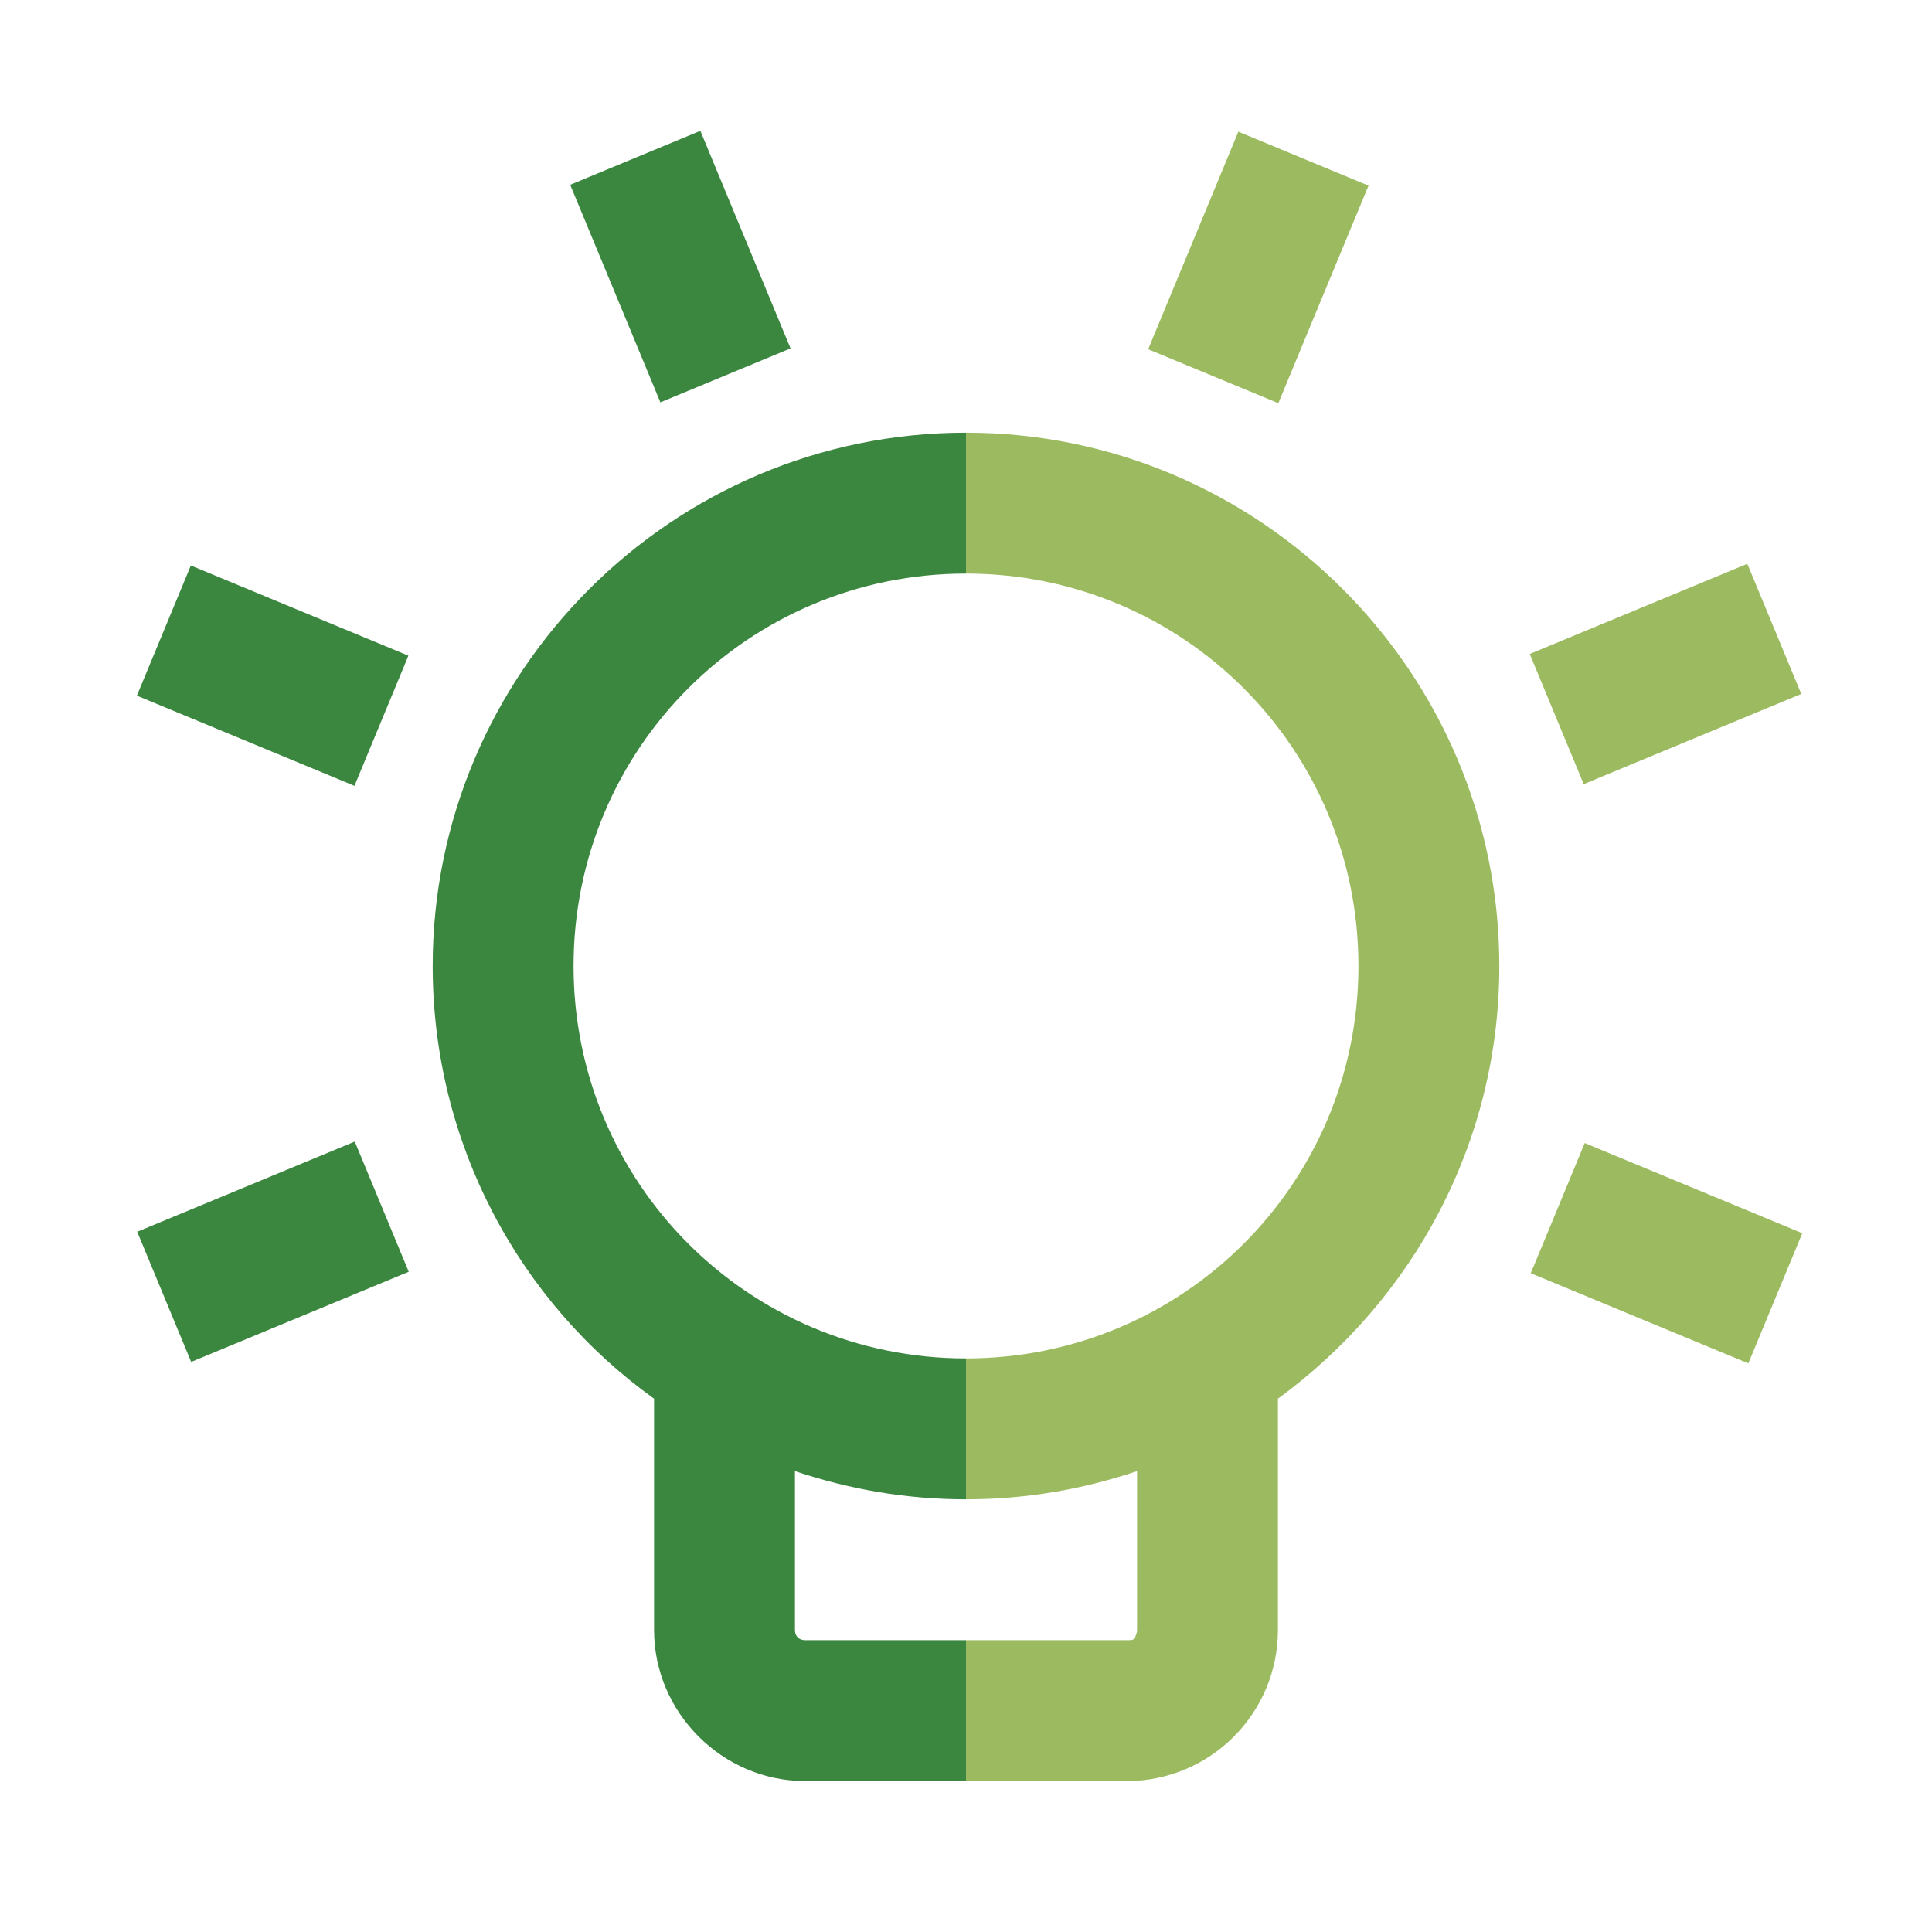
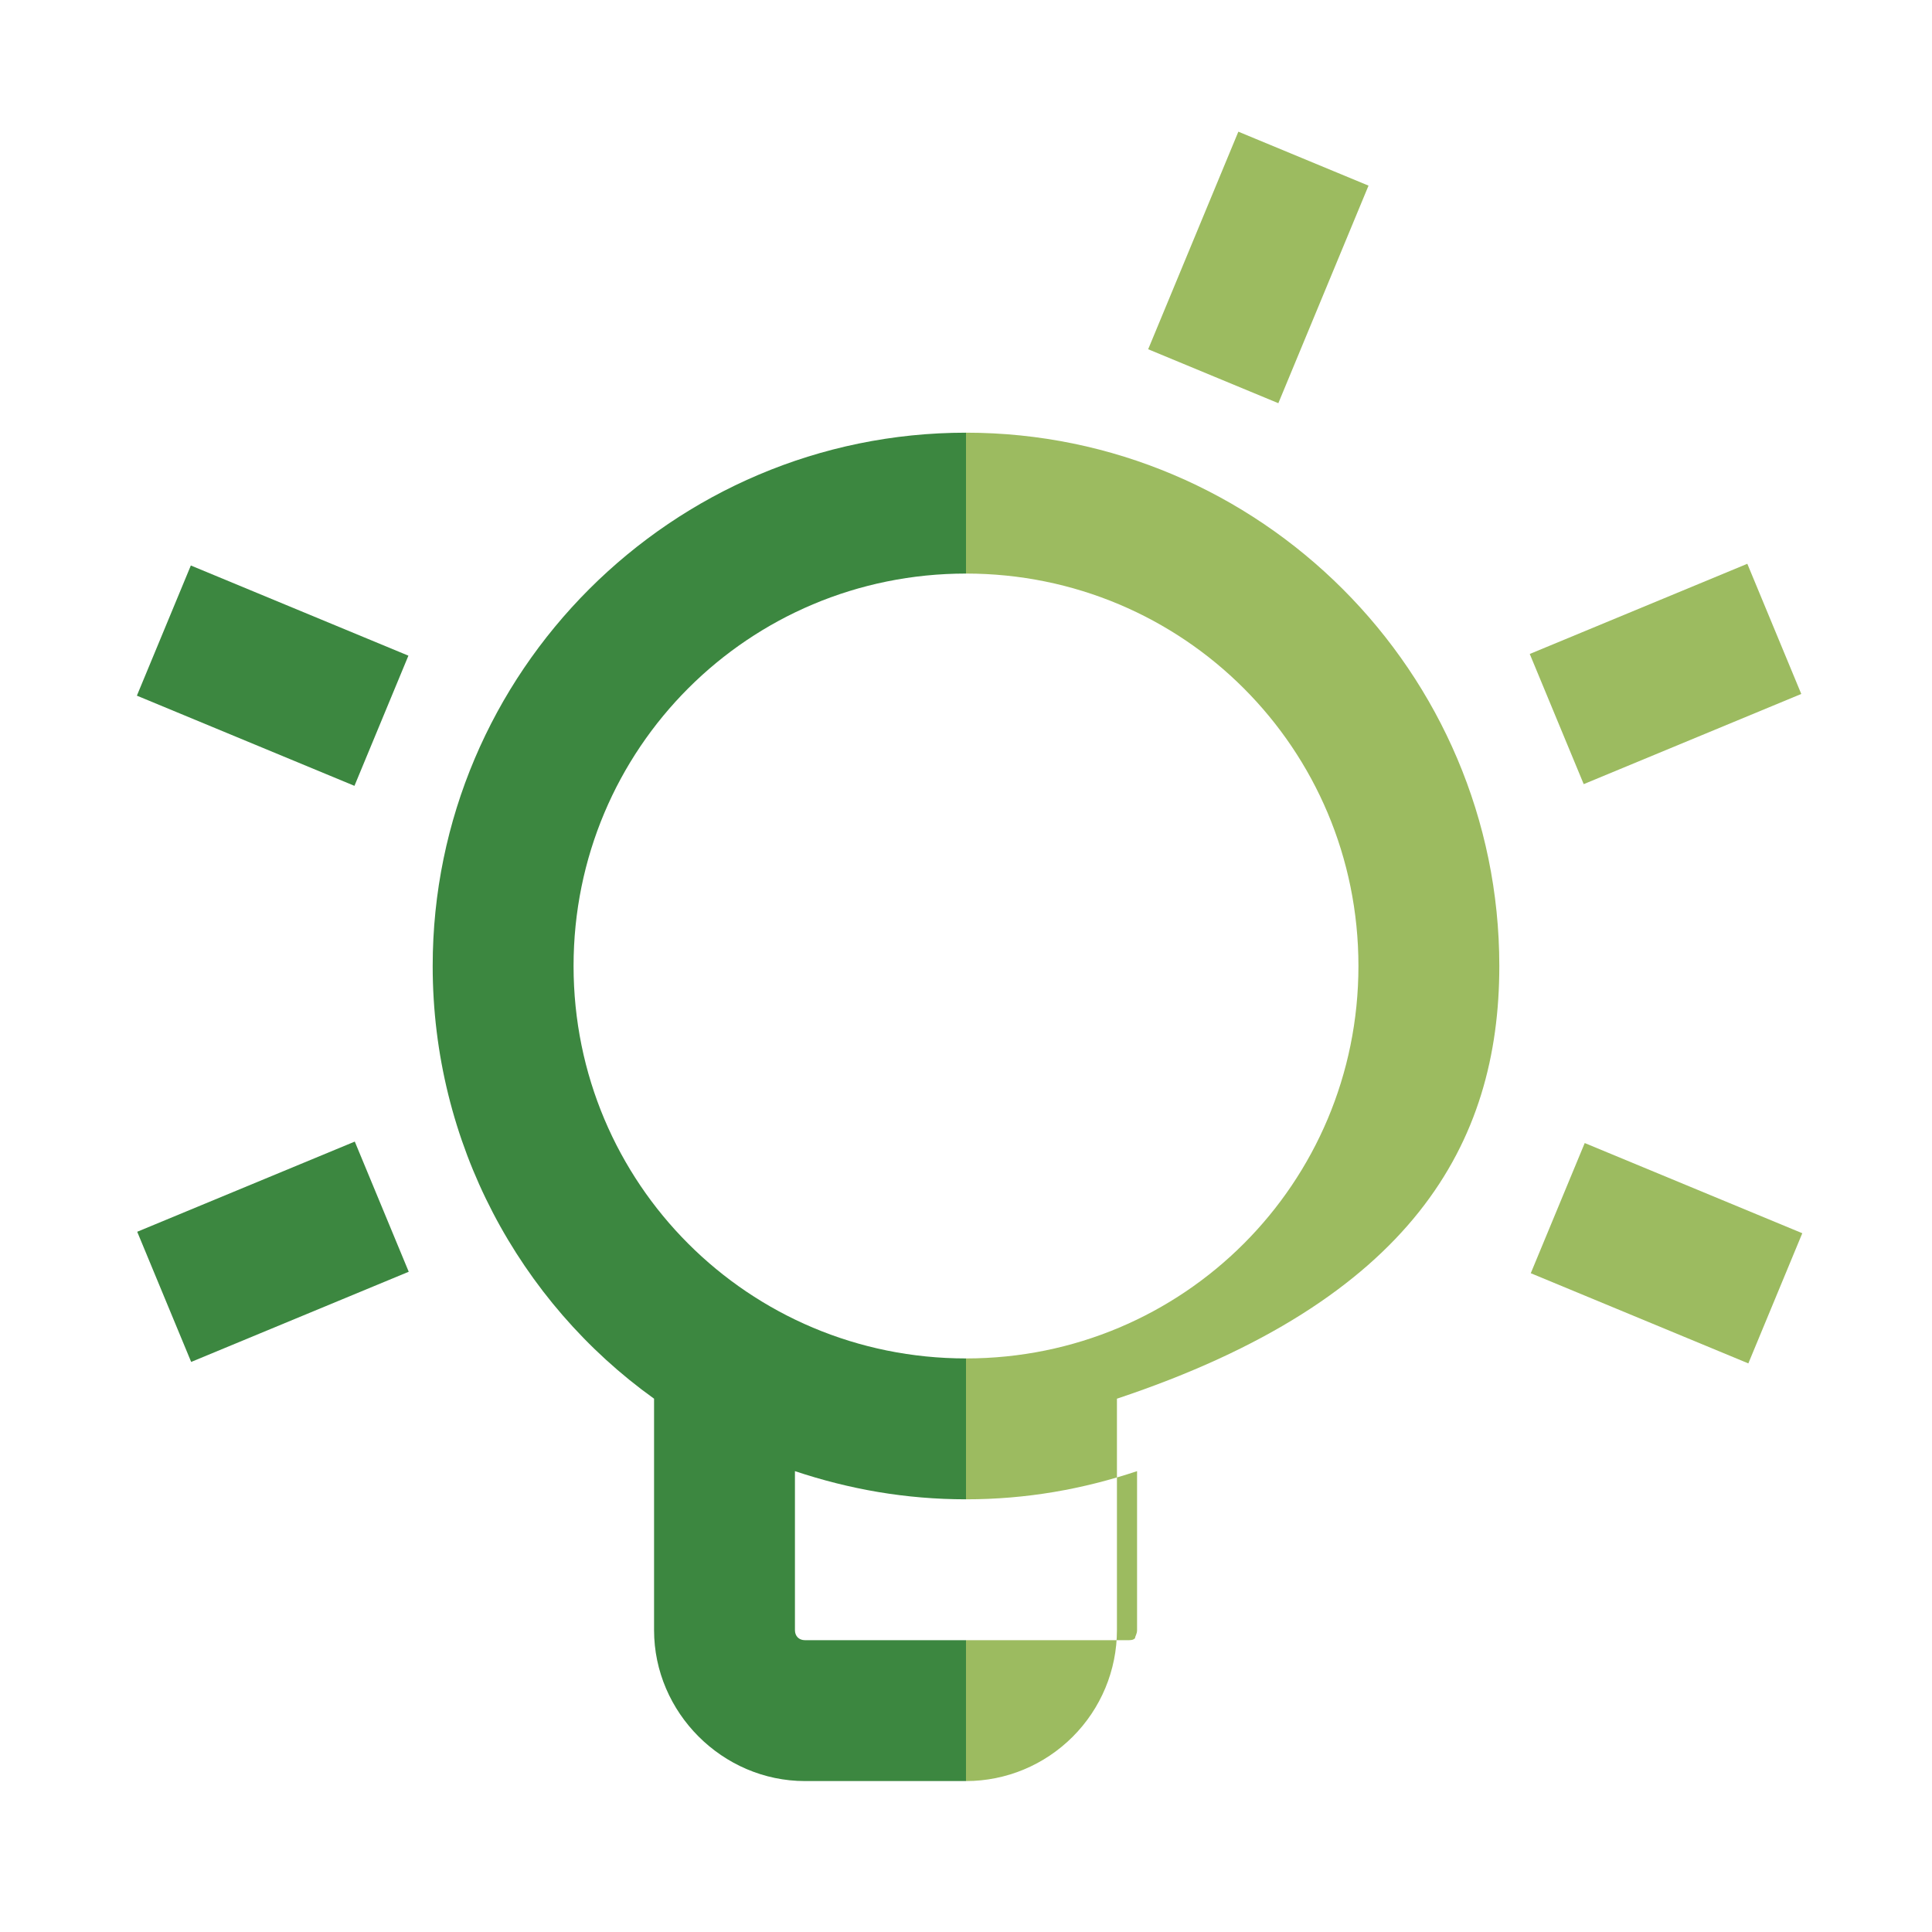
<svg xmlns="http://www.w3.org/2000/svg" version="1.1" id="圖層_1" x="0px" y="0px" viewBox="0 0 96 96" style="enable-background:new 0 0 96 96;" xml:space="preserve">
  <style type="text/css">
	.st0{fill:#3C8740;}
	.st1{fill:#9CBB60;}
	.st2{display:none;}
	.st3{display:inline;}
	.st4{fill:#F2F2F2;}
</style>
  <g>
-     <rect x="30.3" y="7.4" transform="matrix(0.924 -0.383 0.383 0.924 -2.499 13.949)" class="st0" width="7" height="11.7" />
    <rect x="7.7" y="58.7" transform="matrix(0.924 -0.383 0.383 0.924 -22.779 9.916)" class="st0" width="11.7" height="7" />
    <rect x="10" y="27.7" transform="matrix(0.383 -0.924 0.924 0.383 -22.623 33.198)" class="st0" width="7" height="11.7" />
    <path class="st0" d="M40,81.5c-0.3,0-0.5-0.2-0.5-0.5l0-7.9c2.7,0.9,5.5,1.4,8.5,1.4v-7c-10.8,0-19.5-8.7-19.5-19.5   S37.2,28.5,48,28.5v-7c-14.6,0-26.5,11.9-26.5,26.5c0,8.8,4.3,16.7,11,21.5l0,11.5c0,4.1,3.4,7.5,7.5,7.5h8v-7L40,81.5L40,81.5z" />
  </g>
  <g>
    <rect x="56.6" y="9.8" transform="matrix(0.383 -0.924 0.924 0.383 26.319 65.899)" class="st1" width="11.7" height="7" />
    <rect x="76.9" y="30" transform="matrix(0.924 -0.383 0.383 0.924 -6.533 34.228)" class="st1" width="11.7" height="7" />
    <rect x="79.2" y="56.4" transform="matrix(0.383 -0.924 0.924 0.383 -6.384 114.845)" class="st1" width="7" height="11.7" />
-     <path class="st1" d="M74.5,48c0-14.6-11.9-26.5-26.5-26.5v7c10.8,0,19.5,8.7,19.5,19.5S58.8,67.5,48,67.5v7c3,0,5.8-0.5,8.5-1.4   l0,7.9c0,0.2-0.1,0.3-0.1,0.4c-0.1,0.1-0.2,0.1-0.4,0.1h-8v7h8c2,0,3.9-0.8,5.3-2.2s2.2-3.3,2.2-5.3l0-11.5   C70.2,64.6,74.5,56.8,74.5,48z" />
+     <path class="st1" d="M74.5,48c0-14.6-11.9-26.5-26.5-26.5v7c10.8,0,19.5,8.7,19.5,19.5S58.8,67.5,48,67.5v7c3,0,5.8-0.5,8.5-1.4   l0,7.9c0,0.2-0.1,0.3-0.1,0.4c-0.1,0.1-0.2,0.1-0.4,0.1h-8v7c2,0,3.9-0.8,5.3-2.2s2.2-3.3,2.2-5.3l0-11.5   C70.2,64.6,74.5,56.8,74.5,48z" />
  </g>
  <g id="Grid" class="st2">
    <g class="st3">
      <rect y="79" class="st4" width="96" height="17" />
      <rect class="st4" width="96" height="17" />
      <g>
        <rect class="st4" width="96" height="8" />
        <rect x="88" class="st4" width="8" height="96" />
-         <rect class="st4" width="8" height="96" />
        <rect y="88" class="st4" width="96" height="8" />
      </g>
      <rect x="79" class="st4" width="17" height="96" />
      <rect class="st4" width="17" height="96" />
      <rect y="83" class="st4" width="96" height="13" />
      <rect class="st4" width="96" height="13" />
      <rect class="st4" width="13" height="96" />
-       <rect x="83" class="st4" width="13" height="96" />
    </g>
  </g>
</svg>